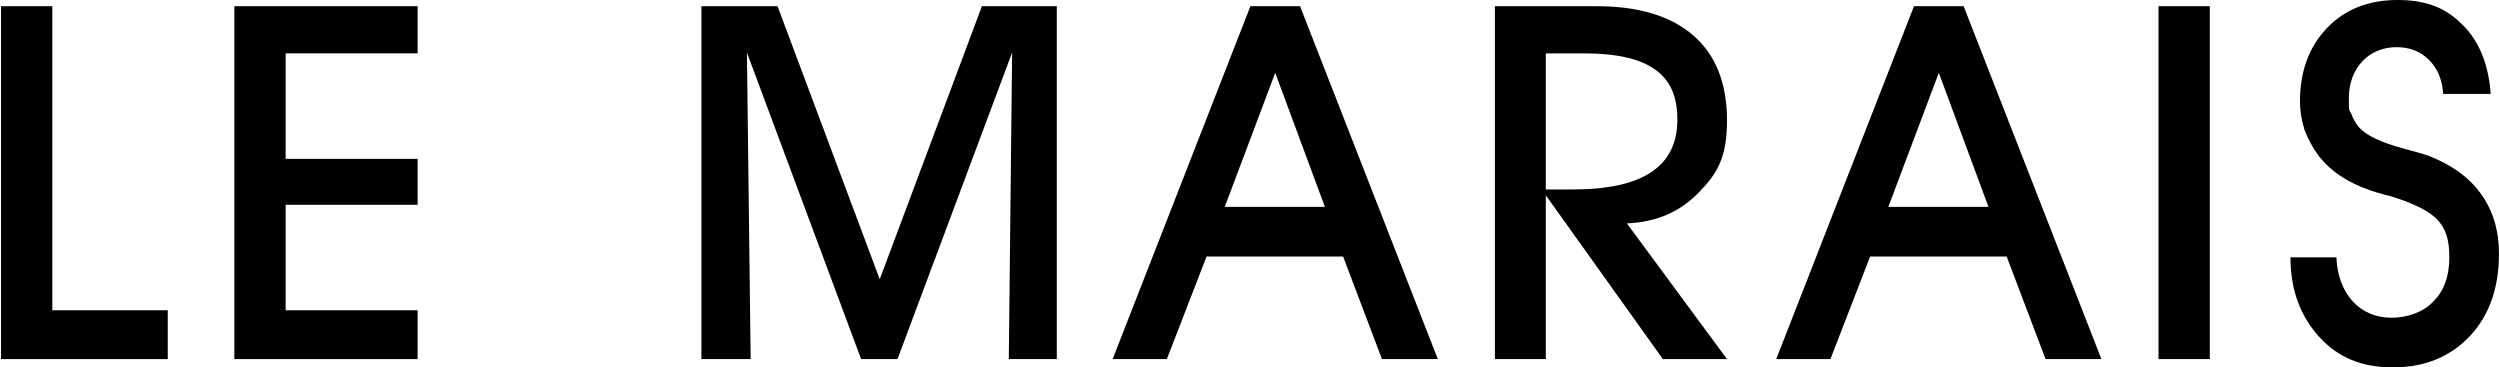
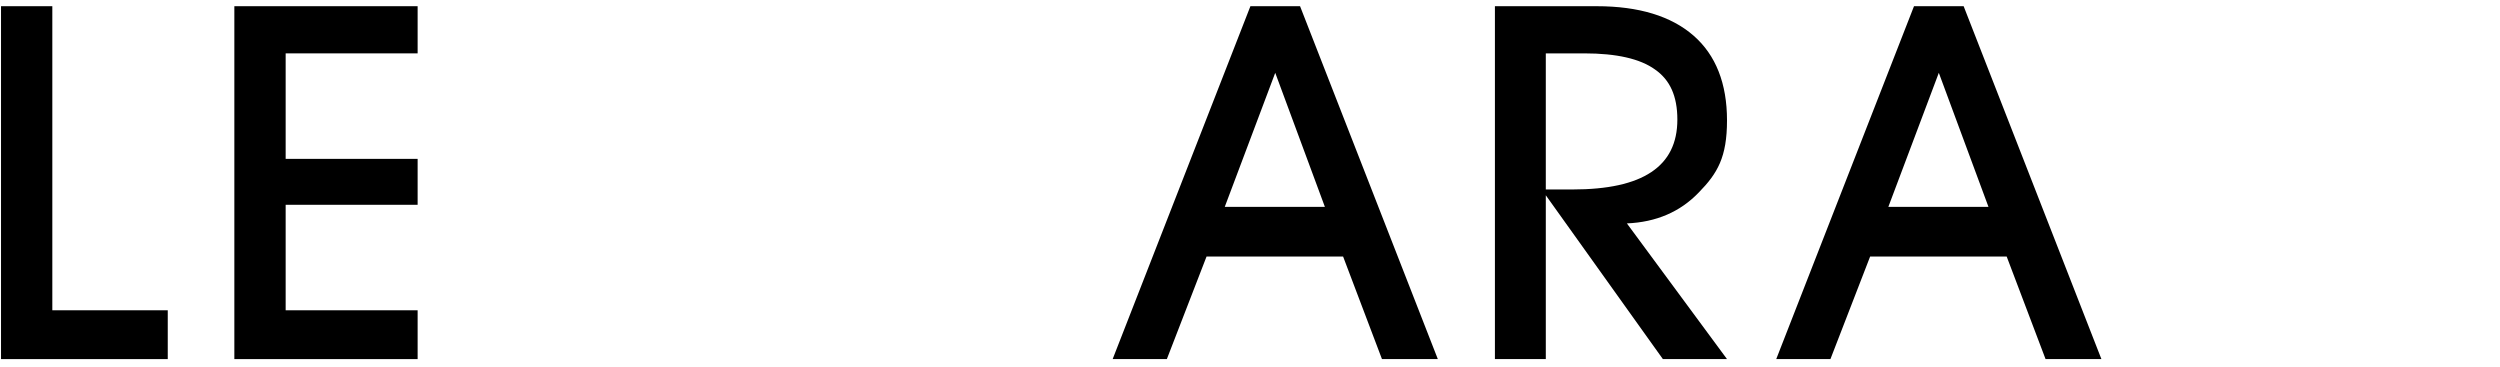
<svg xmlns="http://www.w3.org/2000/svg" id="Laag_1" width="213mm" height="31.3mm" version="1.1" viewBox="0 0 603.8 88.8">
  <path d="M40.3,86.8H0V1.5h12.4v73.5h27.9v11.8Z" />
  <path d="M100.7,86.8h-44.3V1.5h44.3v11.4h-31.9v25.5h31.9v11.1h-31.9v25.5h31.9v11.8Z" />
-   <path d="M181.2,86.8h-11.9V1.5h18.4l24.7,66L237.1,1.5h18.1v85.3h-11.6l.8-74.1-27.7,74.1h-8.8l-27.6-74.1.9,74.1Z" />
  <path d="M291.4,62l-9.6,24.8h-13.1L302,1.5h12l33.3,85.3h-13.5l-9.4-24.8h-33ZM320,50l-12-32.4-12.2,32.4h24.2Z" />
  <path d="M373.5,86.8h-12.4V1.5h24.6c10.2,0,18,2.4,23.4,7.1,5.4,4.7,8.1,11.6,8.1,20.5s-2.3,12.8-6.8,17.4c-4.5,4.7-10.3,7.2-17.4,7.5l24.2,32.8h-15.5l-28.3-39.6v39.6h0ZM373.5,45.8h6.3c8.6,0,14.9-1.4,19.1-4.2s6.3-7,6.3-12.7-1.8-9.6-5.4-12.1c-3.6-2.6-9.3-3.9-17.1-3.9h-9.3v32.9h.1Z" />
  <path d="M451.8,62l-9.6,24.8h-13.1L462.4,1.5h12l33.3,85.3h-13.5l-9.4-24.8h-33ZM480.4,50l-12-32.4-12.2,32.4h24.2Z" />
-   <path d="M533.9,86.8h-12.4V1.5h12.4v85.3Z" />
-   <path d="M553.4,62.2h11.1c.2,4.4,1.5,7.9,3.9,10.6,2.4,2.6,5.6,4,9.4,4s7.7-1.3,10.2-4c2.6-2.6,3.8-6.2,3.8-10.6s-.9-6.9-2.8-9-5.8-4.1-11.8-5.9c-.3,0-.8-.2-1.6-.4-7.1-1.9-12.3-5.1-15.5-9.4-1.4-1.9-2.5-4-3.3-6.1-.7-2.2-1.1-4.5-1.1-6.9,0-7.3,2.2-13.2,6.5-17.7s10-6.8,17.1-6.8,11.8,2,15.8,6.1c4,4,6.2,9.6,6.7,16.6h-11.5c-.2-3.4-1.3-6.1-3.4-8.2-2.1-2.1-4.7-3.1-7.9-3.1s-6.2,1.2-8.3,3.5c-2.1,2.3-3.2,5.3-3.2,9s.2,2.5.6,3.6c.4,1.1,1,2.2,1.8,3.2,1.7,2,5.3,3.7,10.8,5.2,2.5.7,4.5,1.2,5.9,1.7,5.6,2.1,9.9,5.2,12.8,9.2,2.9,4,4.4,8.8,4.4,14.5,0,8.2-2.3,14.9-7,19.9s-10.9,7.6-18.6,7.6-13.2-2.4-17.7-7.2c-4.7-5.1-7.1-11.5-7.1-19.4Z" />
</svg>